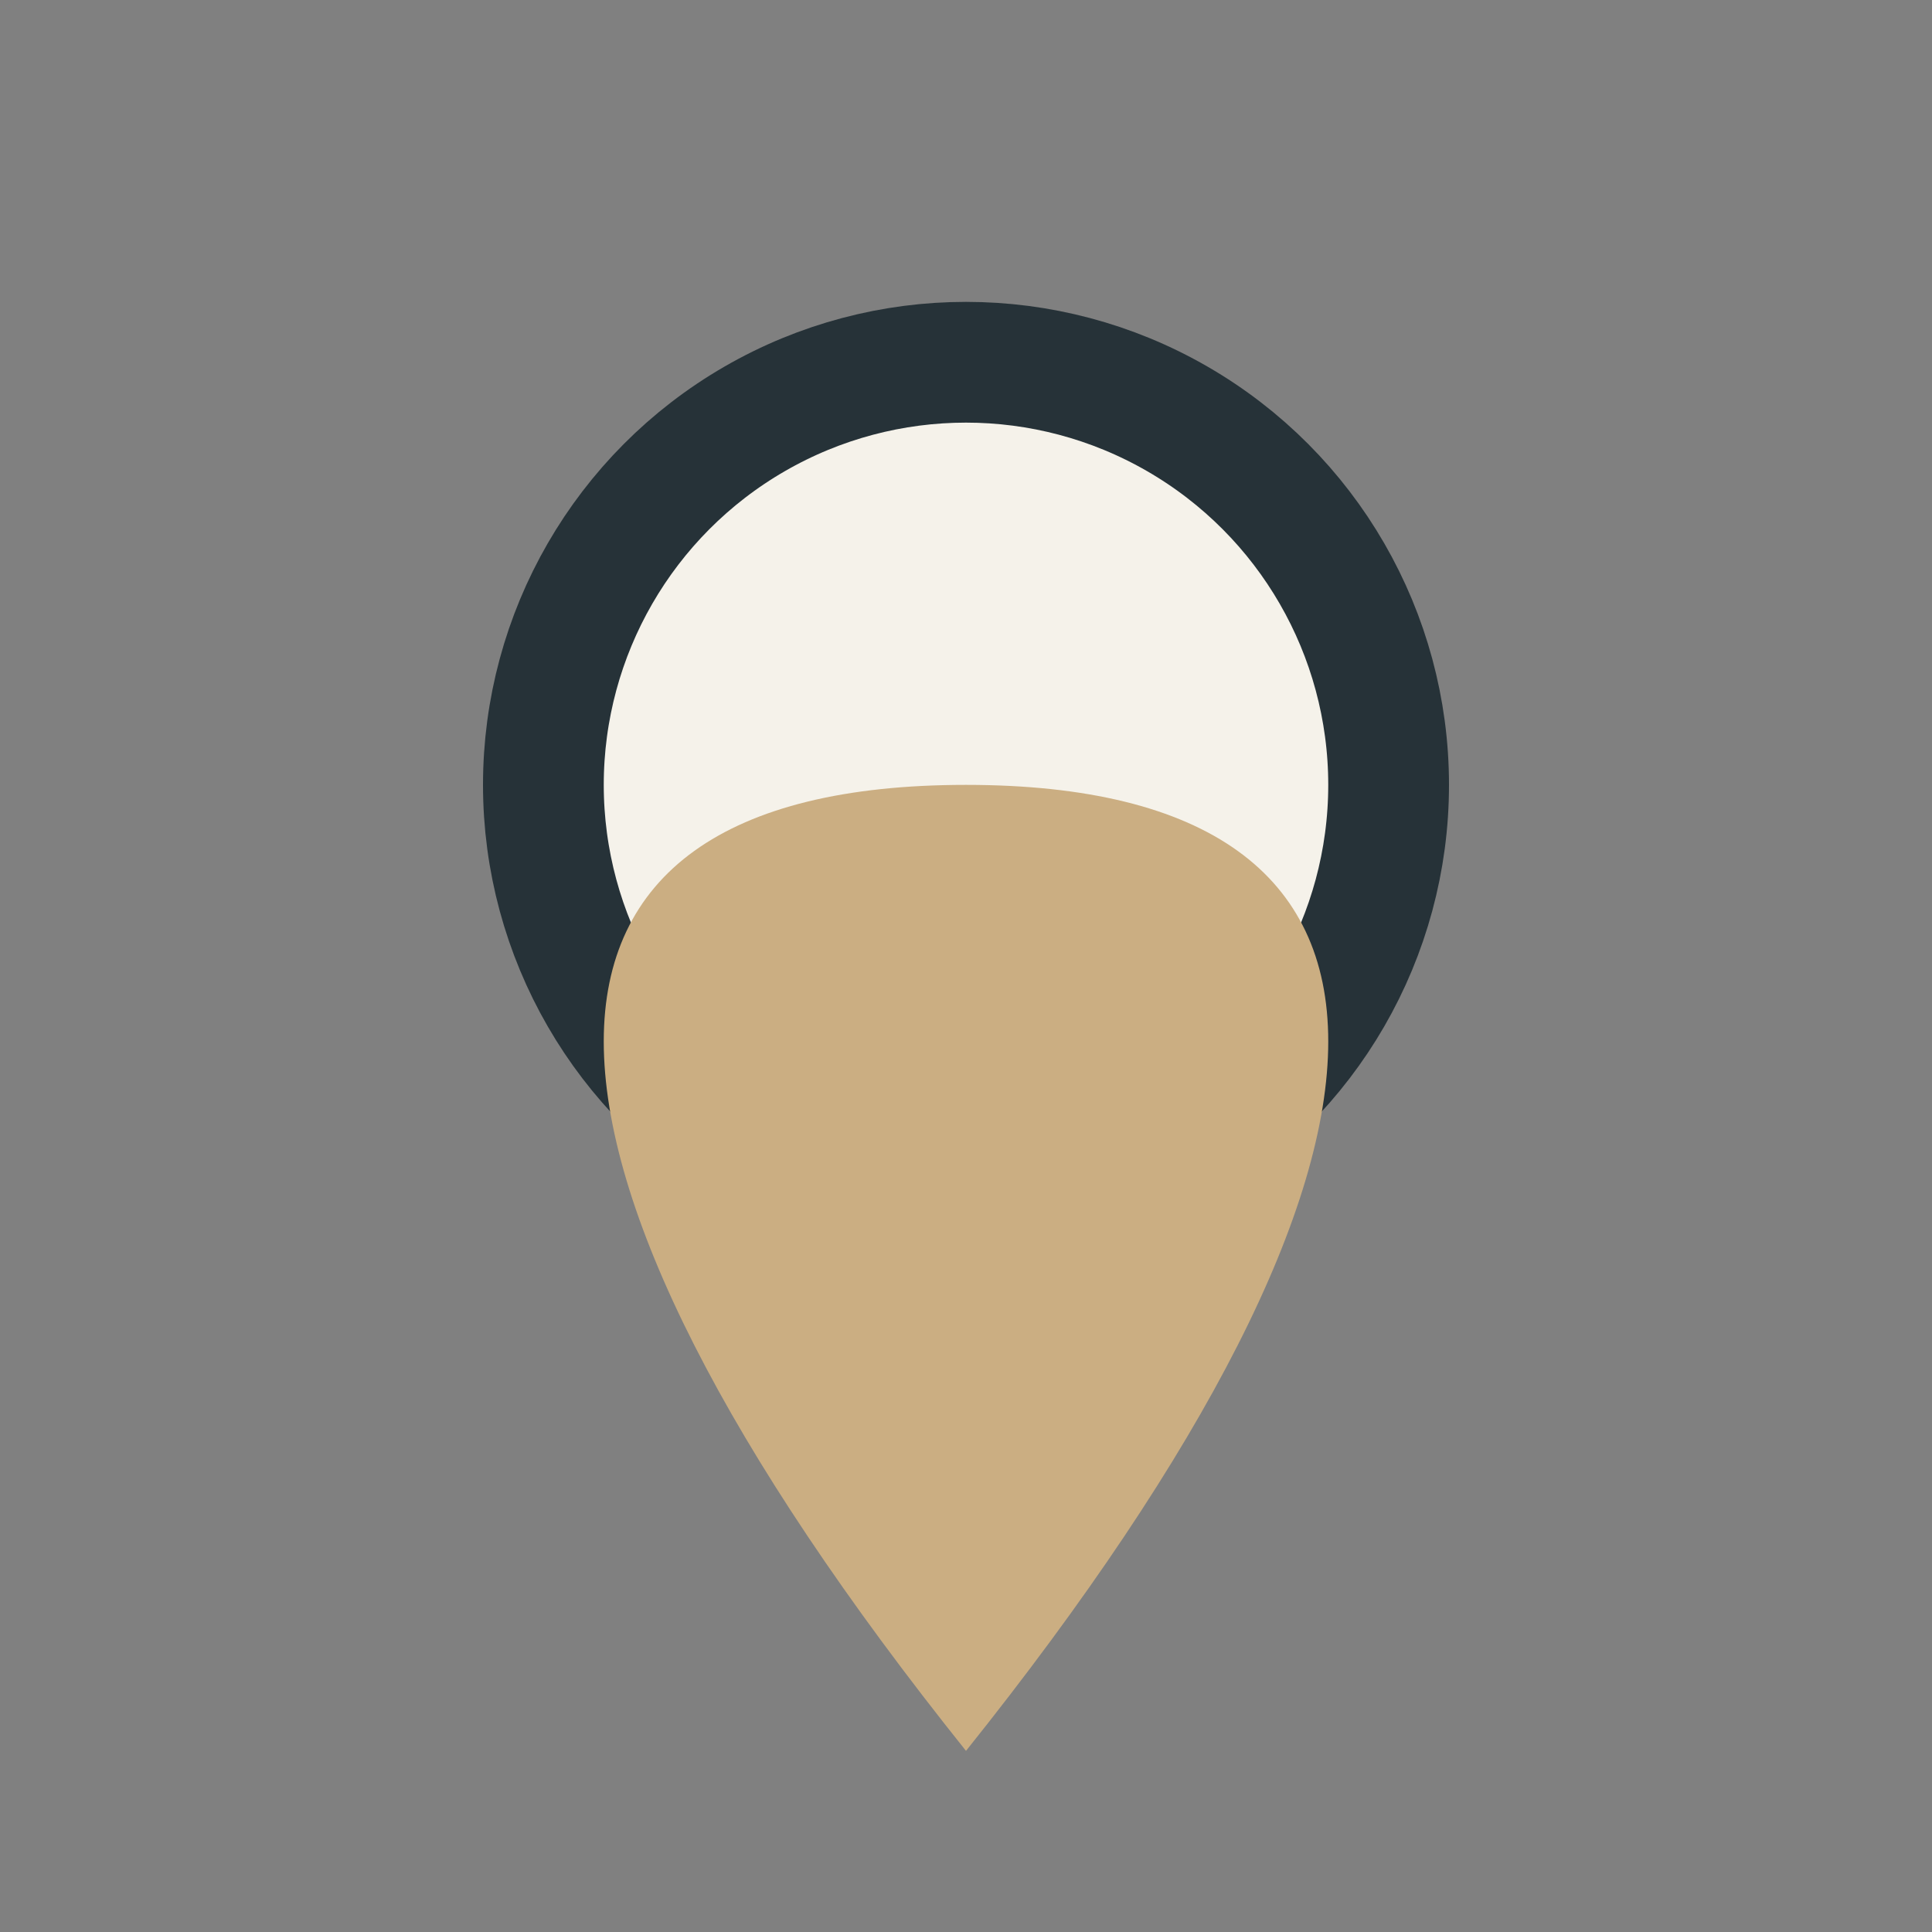
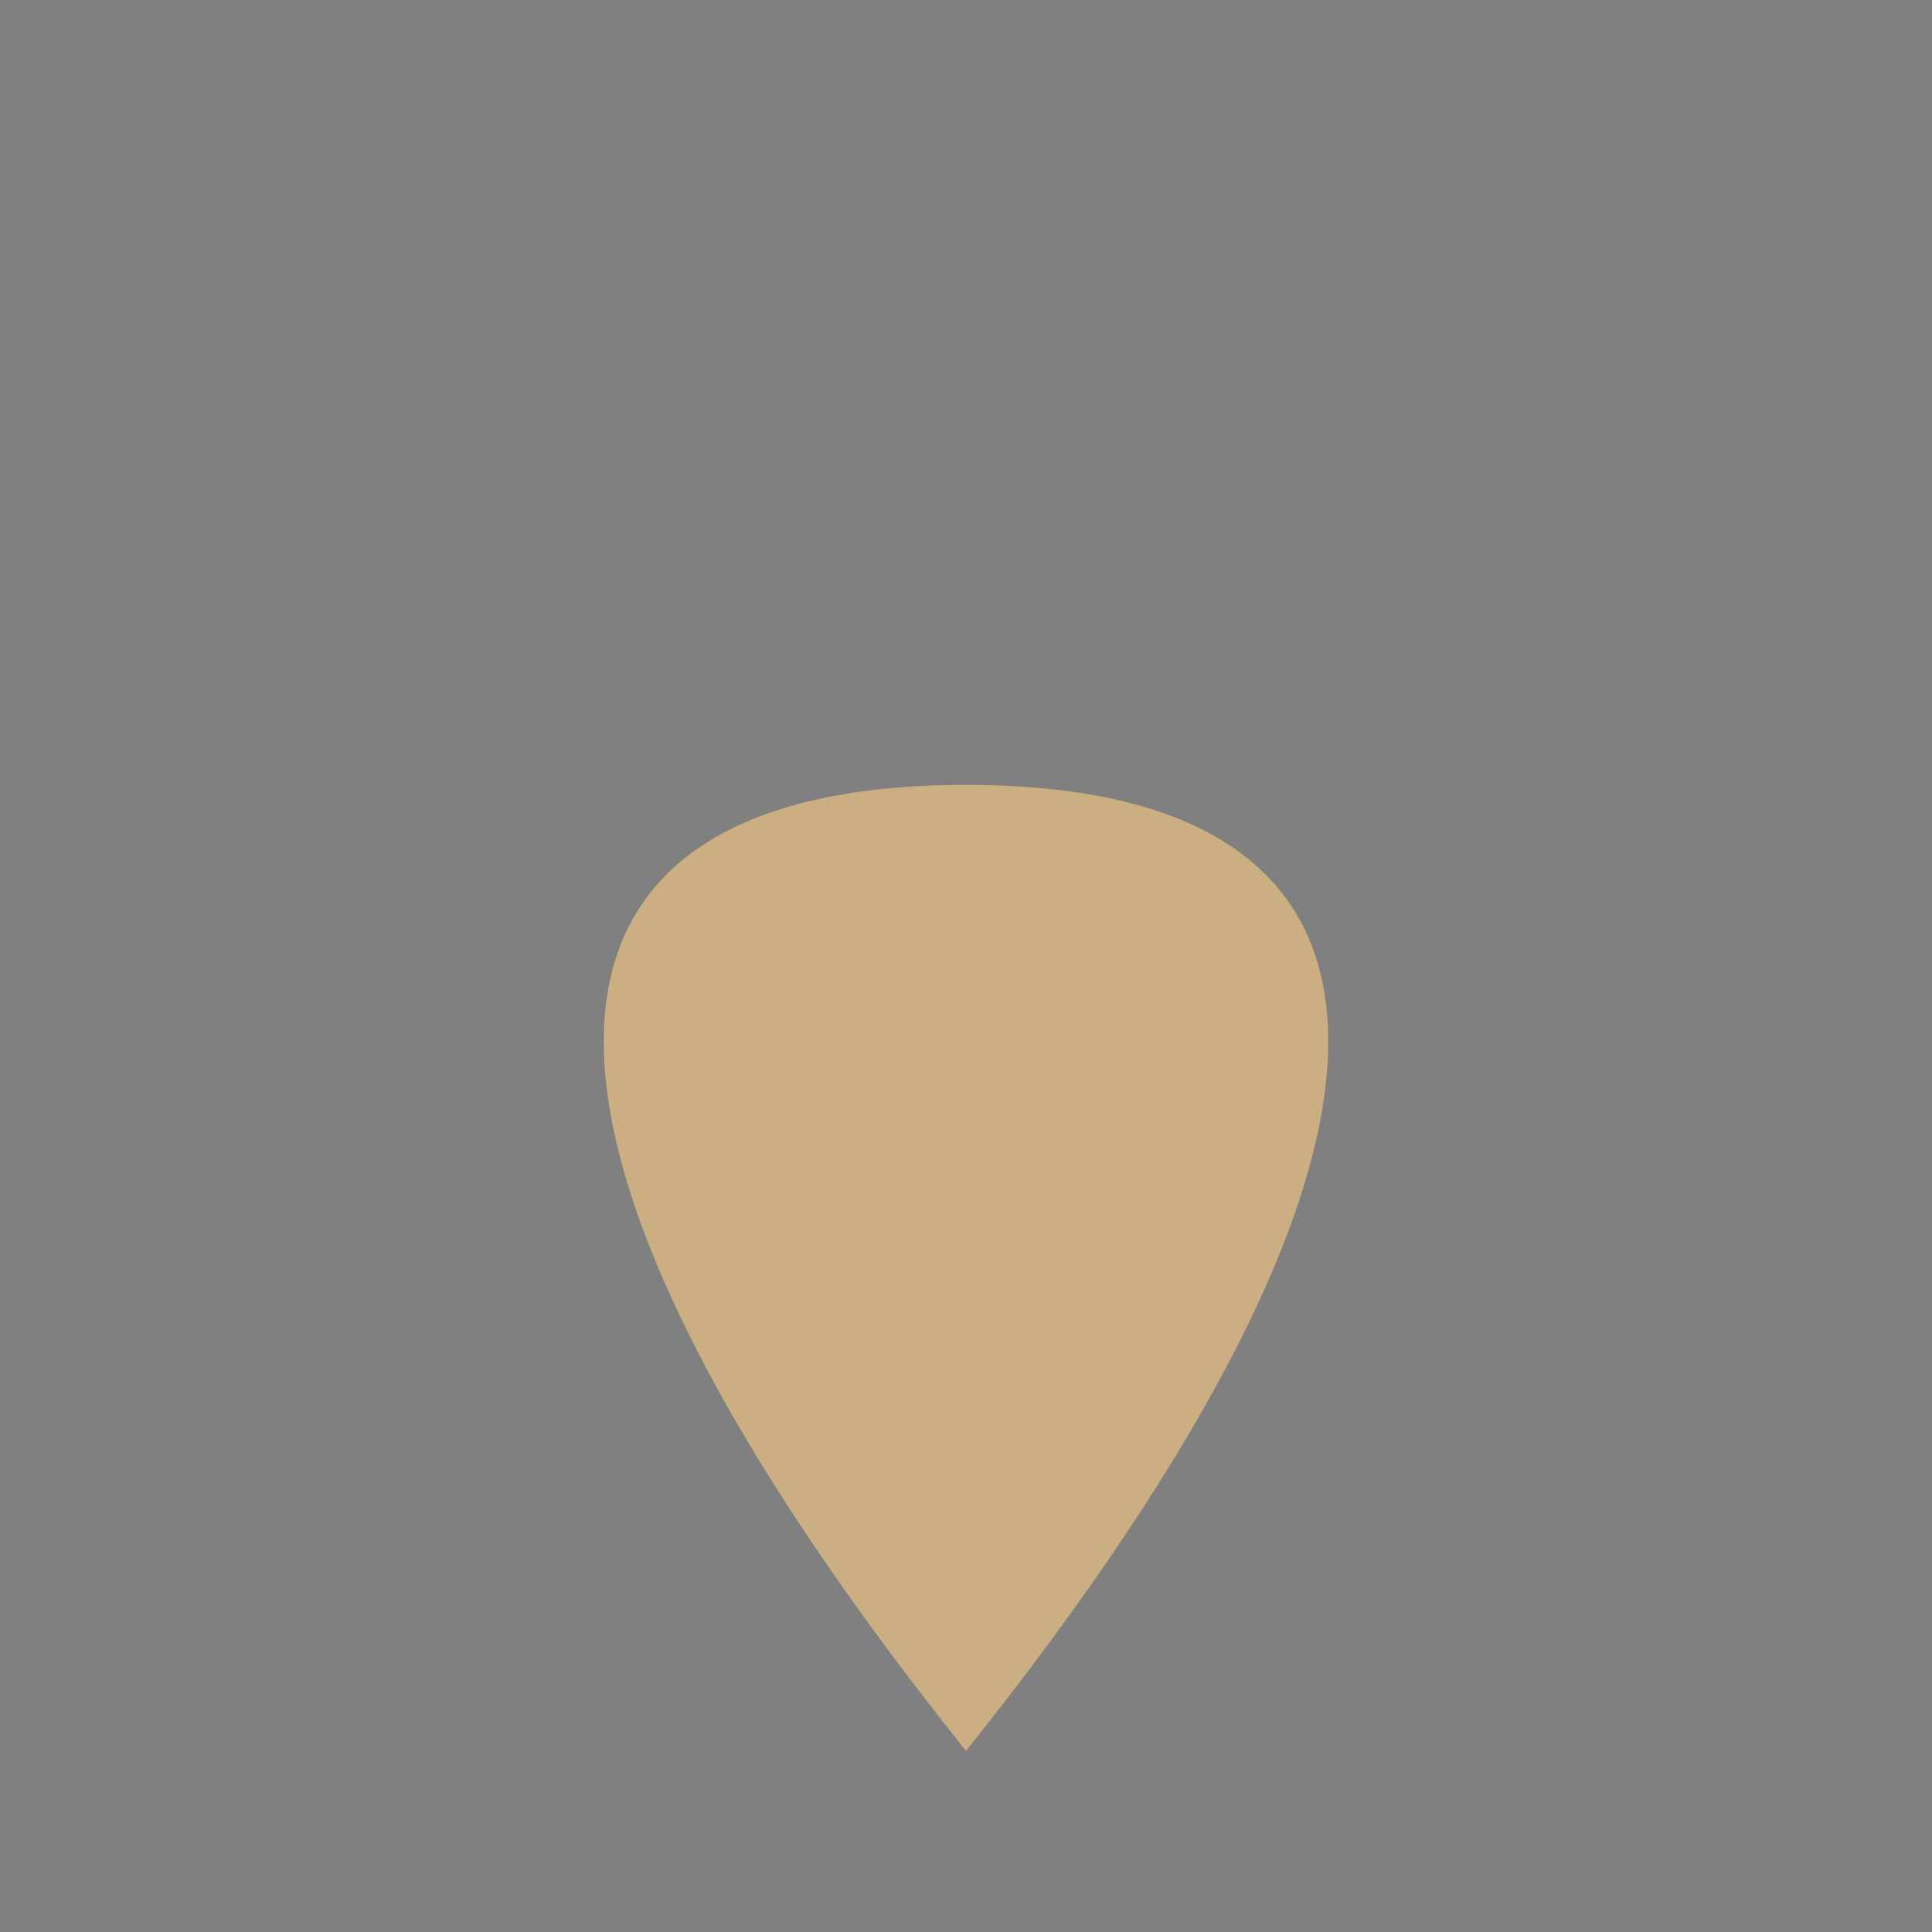
<svg xmlns="http://www.w3.org/2000/svg" width="32" height="32" viewBox="0 0 32 32">
  <rect x="0" y="0" width="32" height="32" fill="#808080" stroke="none" />
-   <ellipse cx="16" cy="13" rx="7" ry="7" fill="#F5F2EA" stroke="#263238" stroke-width="2" />
  <path d="M16 29C8 19 8 13 16 13s8 6 0 16z" fill="#CBAE82" />
</svg>